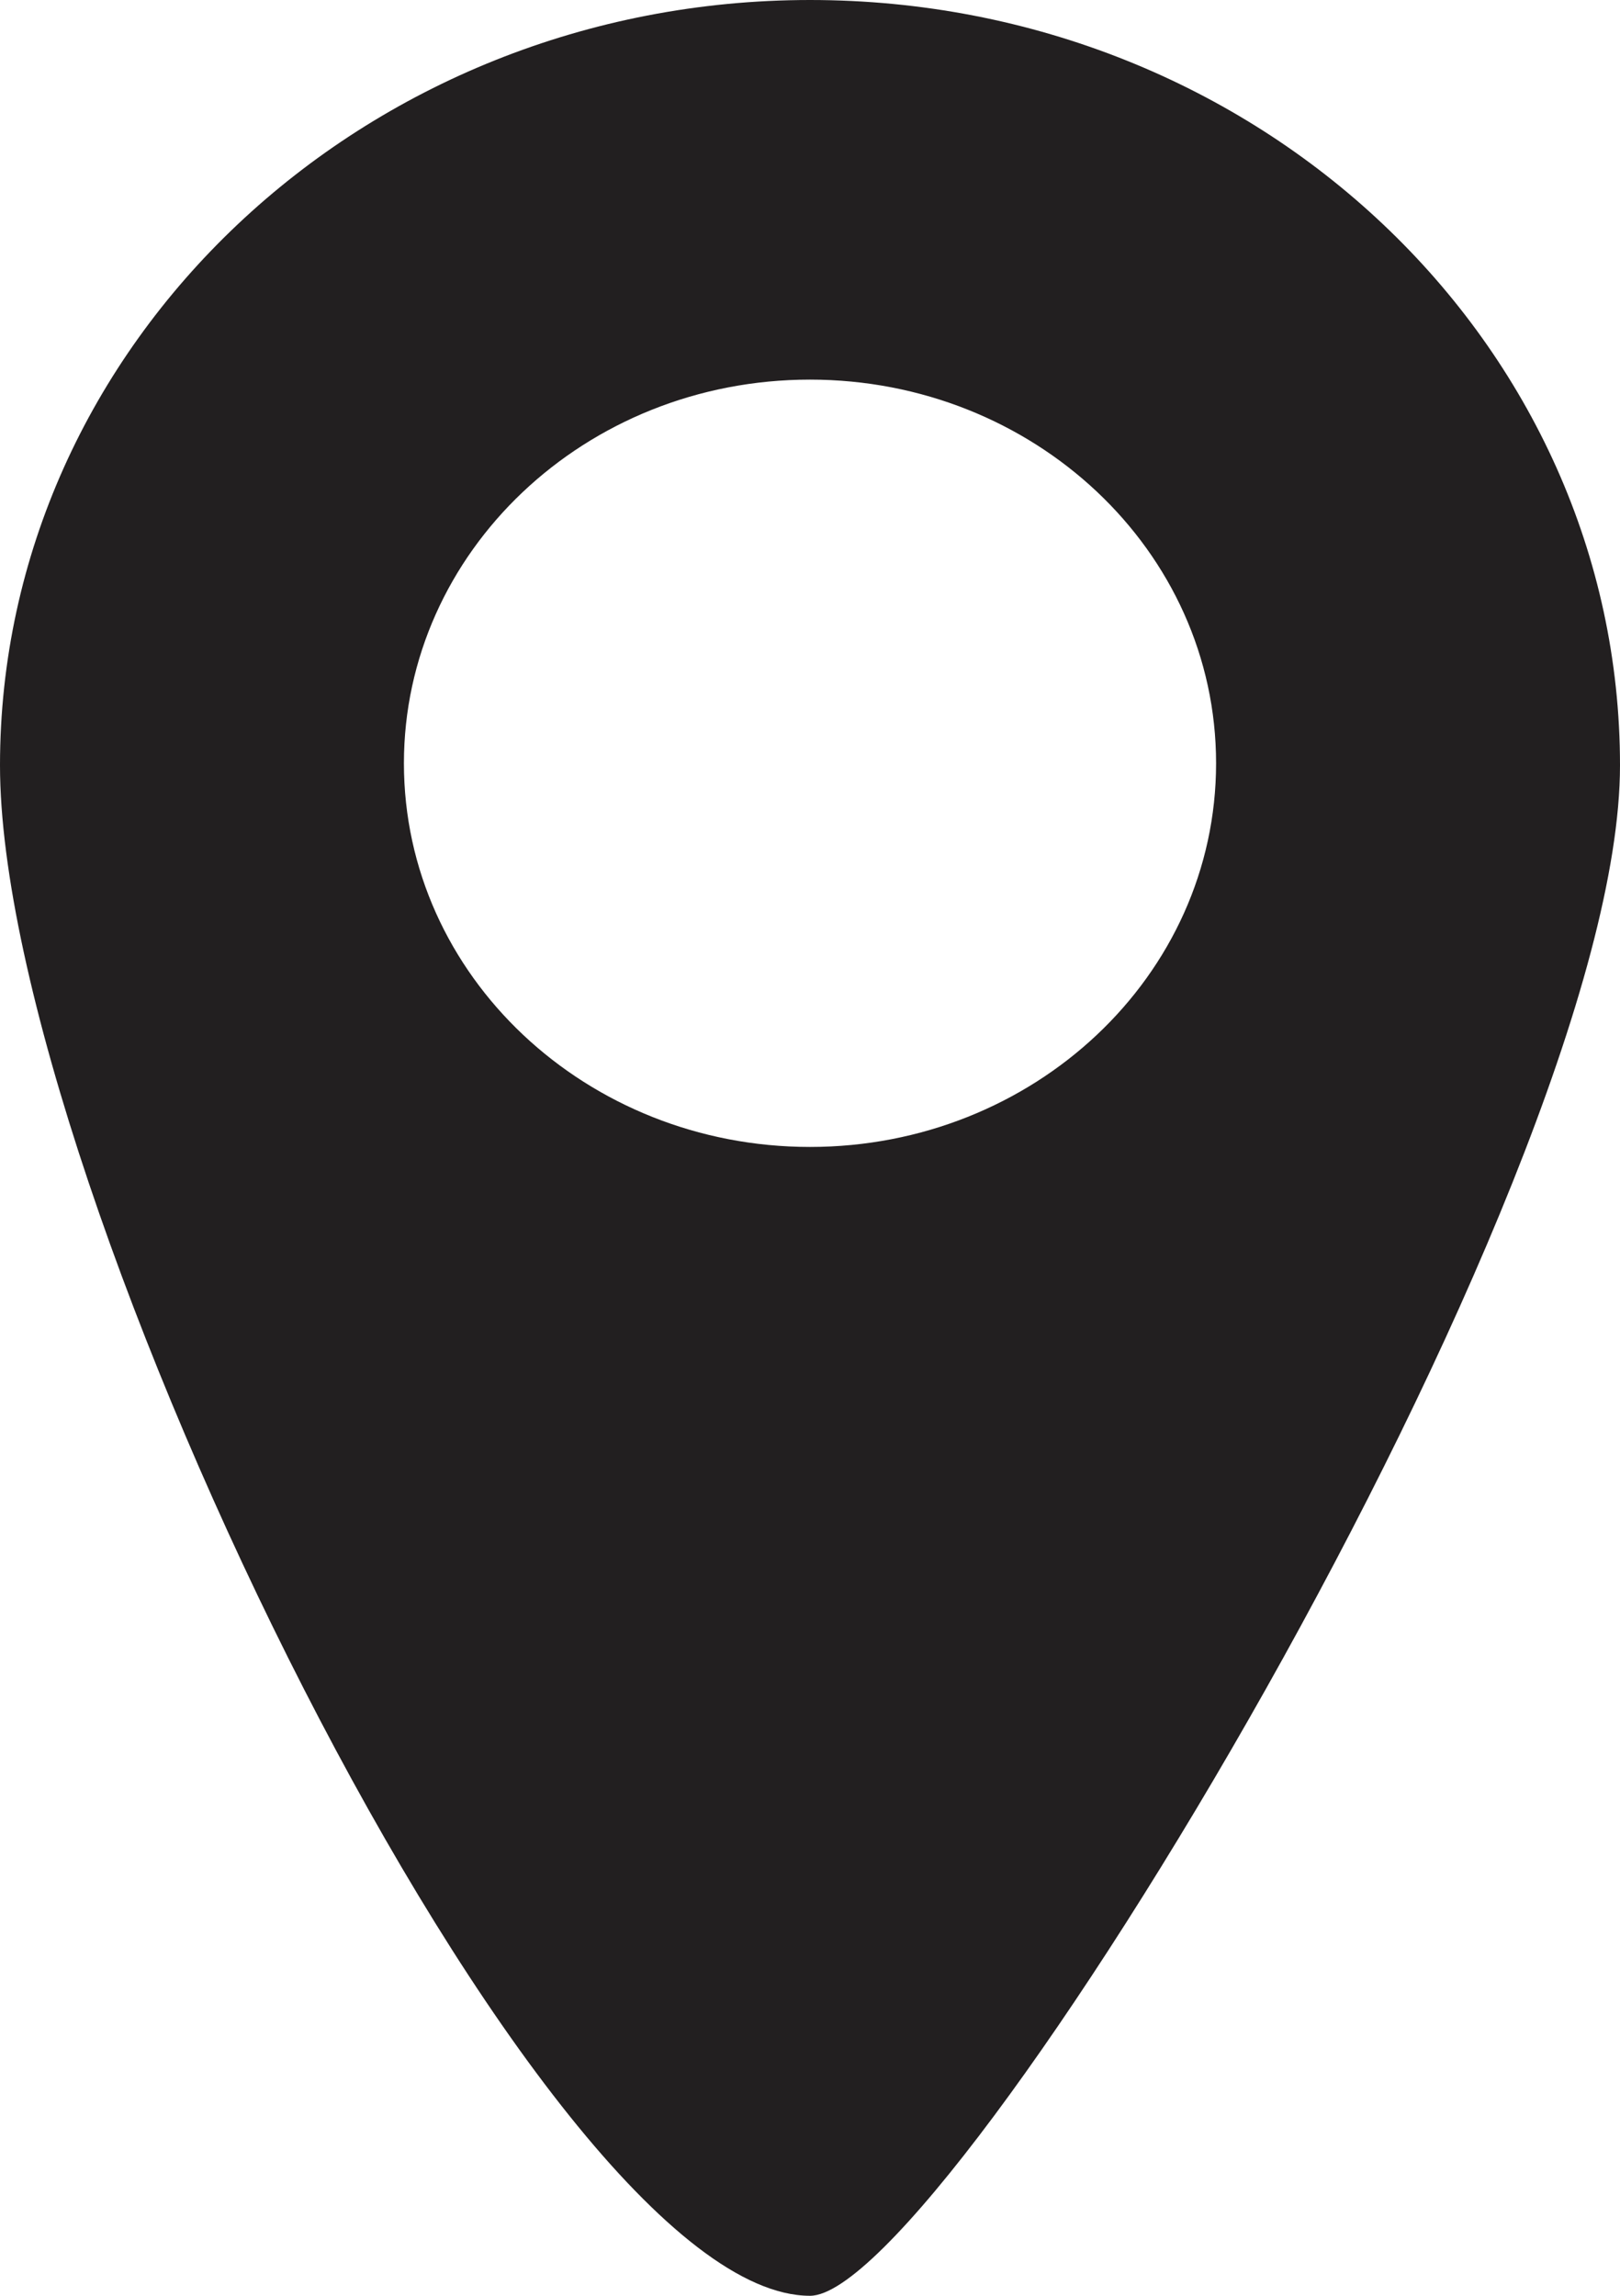
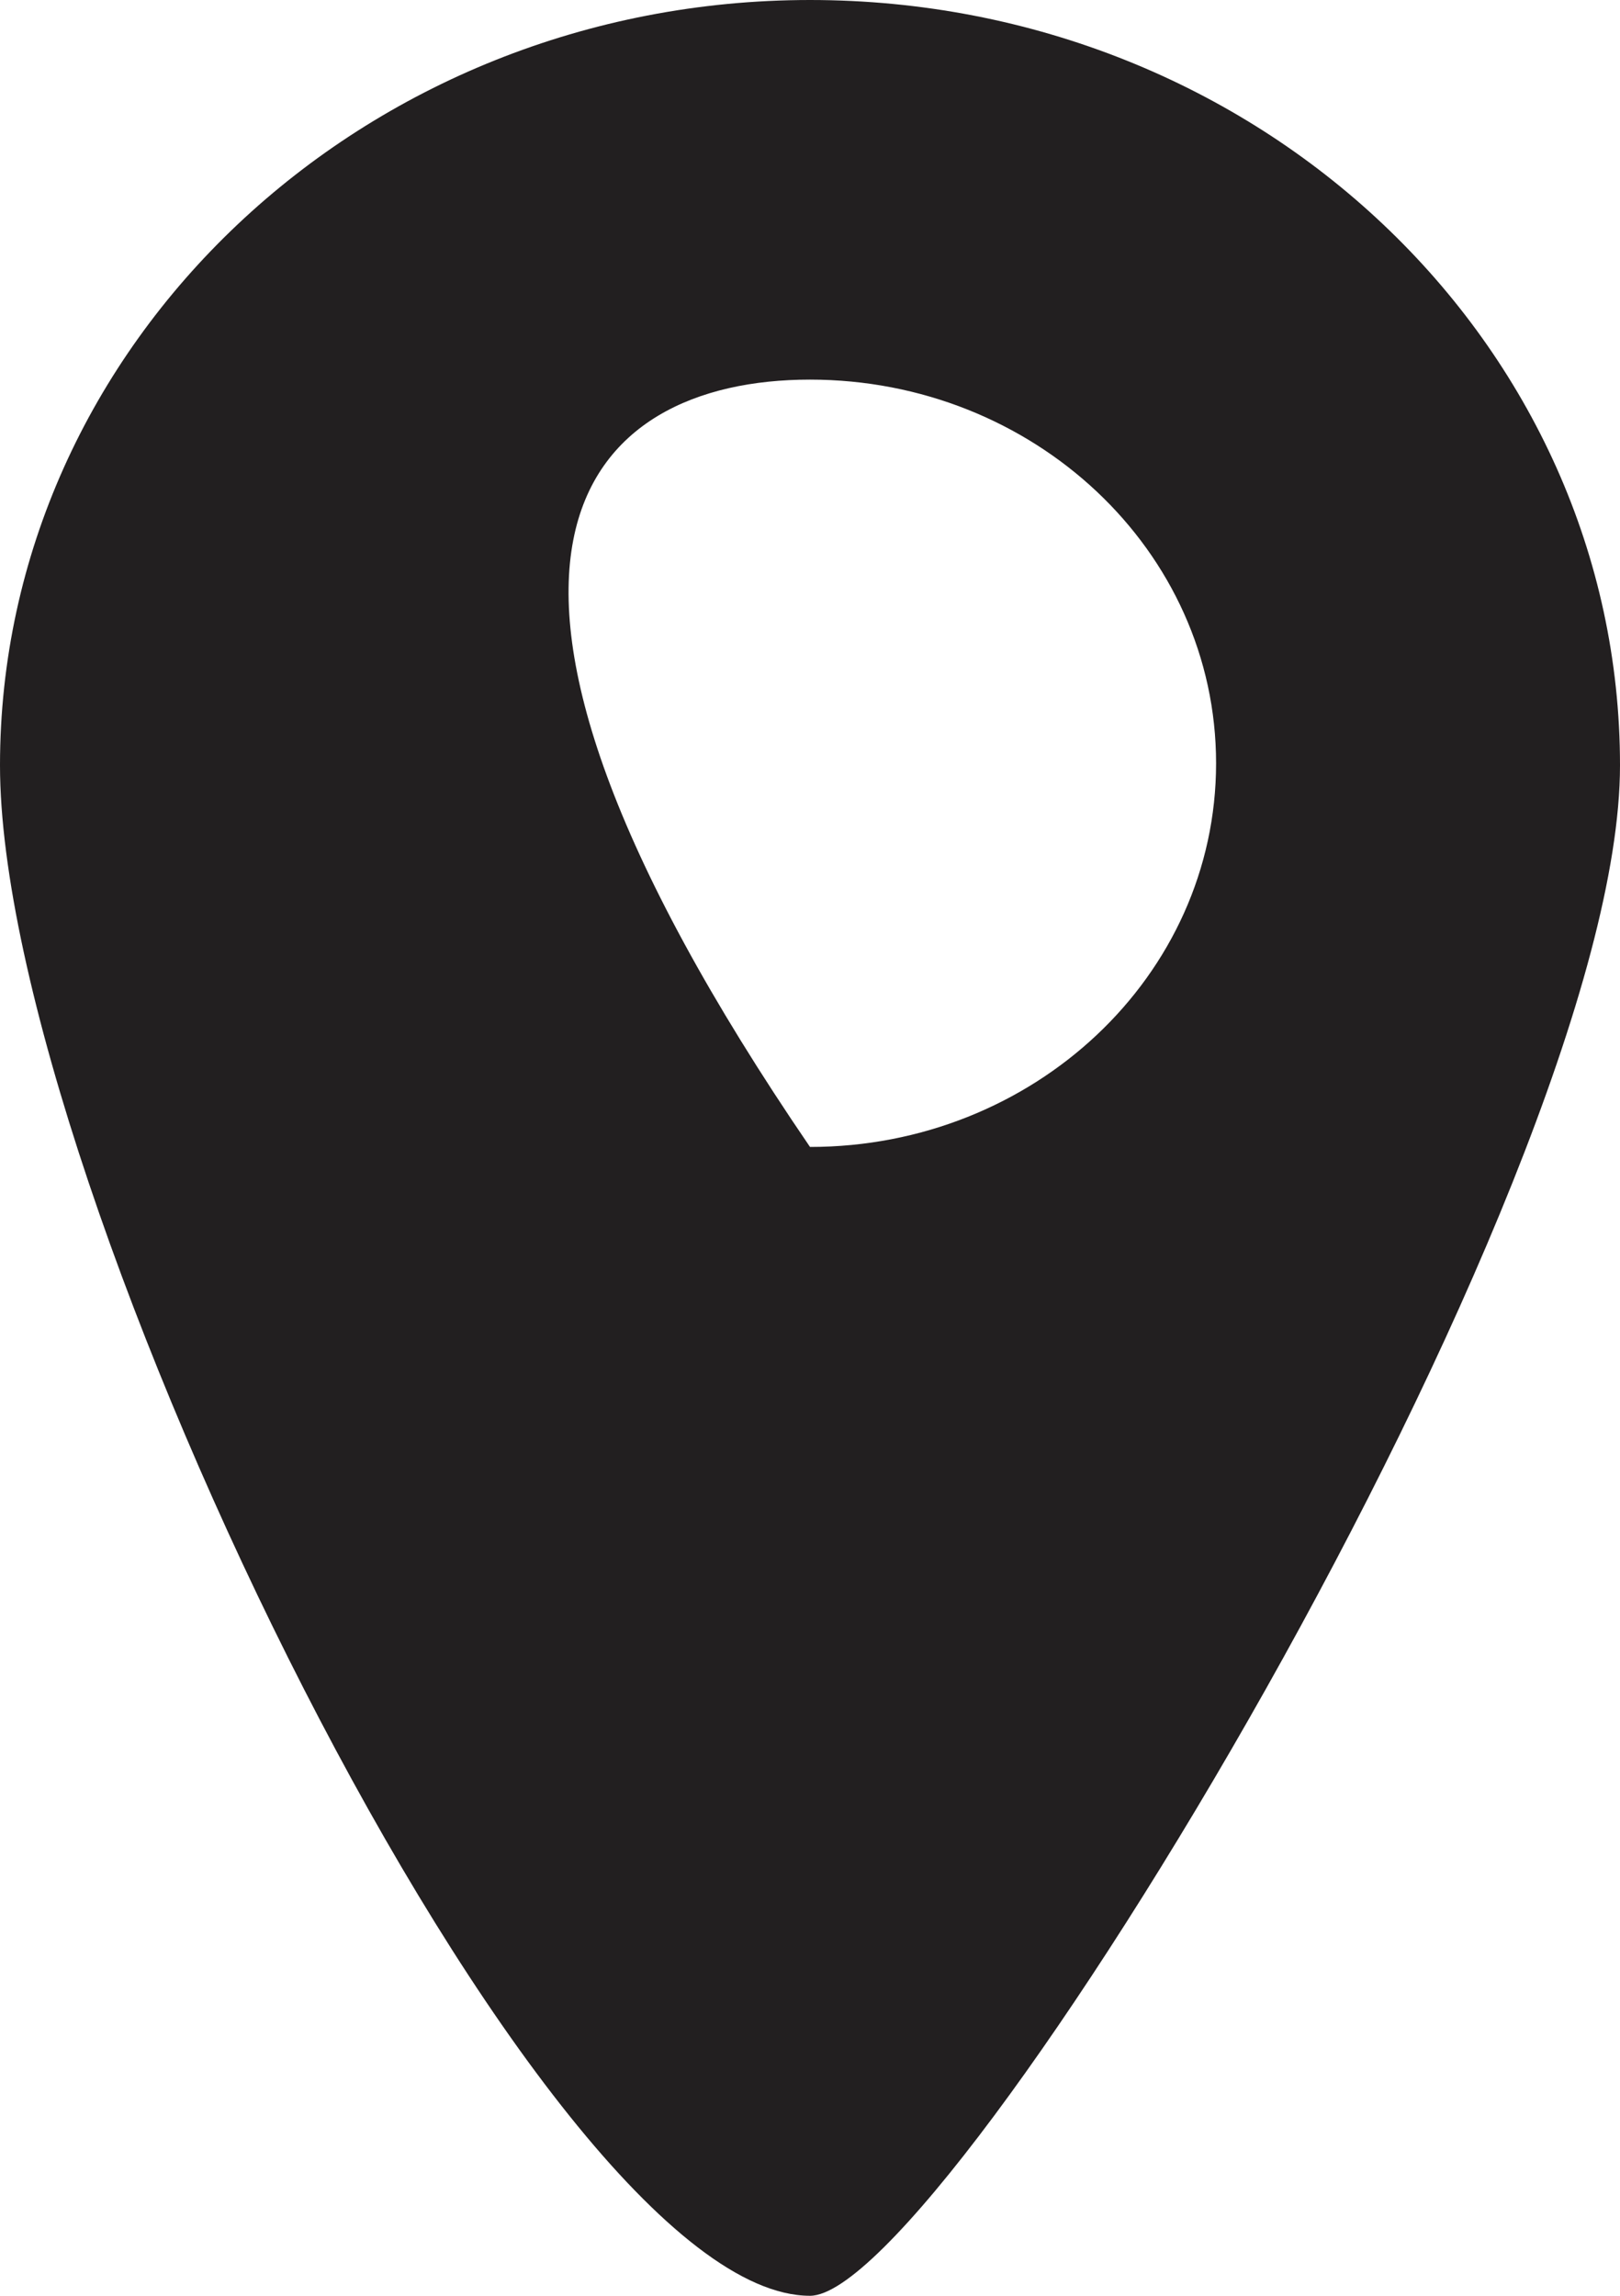
<svg xmlns="http://www.w3.org/2000/svg" width="12" height="17" viewBox="0 0 12 17" fill="none">
-   <path d="M6 0C2.693 0 0 2.543 0 5.667C0 8.79 4 17 6 17C7.008 17 12 8.79 12 5.667C12 2.543 9.323 0 6 0ZM6 8.493C4.346 8.493 2.992 7.228 2.992 5.652C2.992 4.09 4.331 2.811 6 2.811C7.654 2.811 9.008 4.075 9.008 5.652C9.008 7.228 7.654 8.493 6 8.493Z" fill="#221F20" />
+   <path d="M6 0C2.693 0 0 2.543 0 5.667C0 8.79 4 17 6 17C7.008 17 12 8.79 12 5.667C12 2.543 9.323 0 6 0ZM6 8.493C2.992 4.09 4.331 2.811 6 2.811C7.654 2.811 9.008 4.075 9.008 5.652C9.008 7.228 7.654 8.493 6 8.493Z" fill="#221F20" />
</svg>